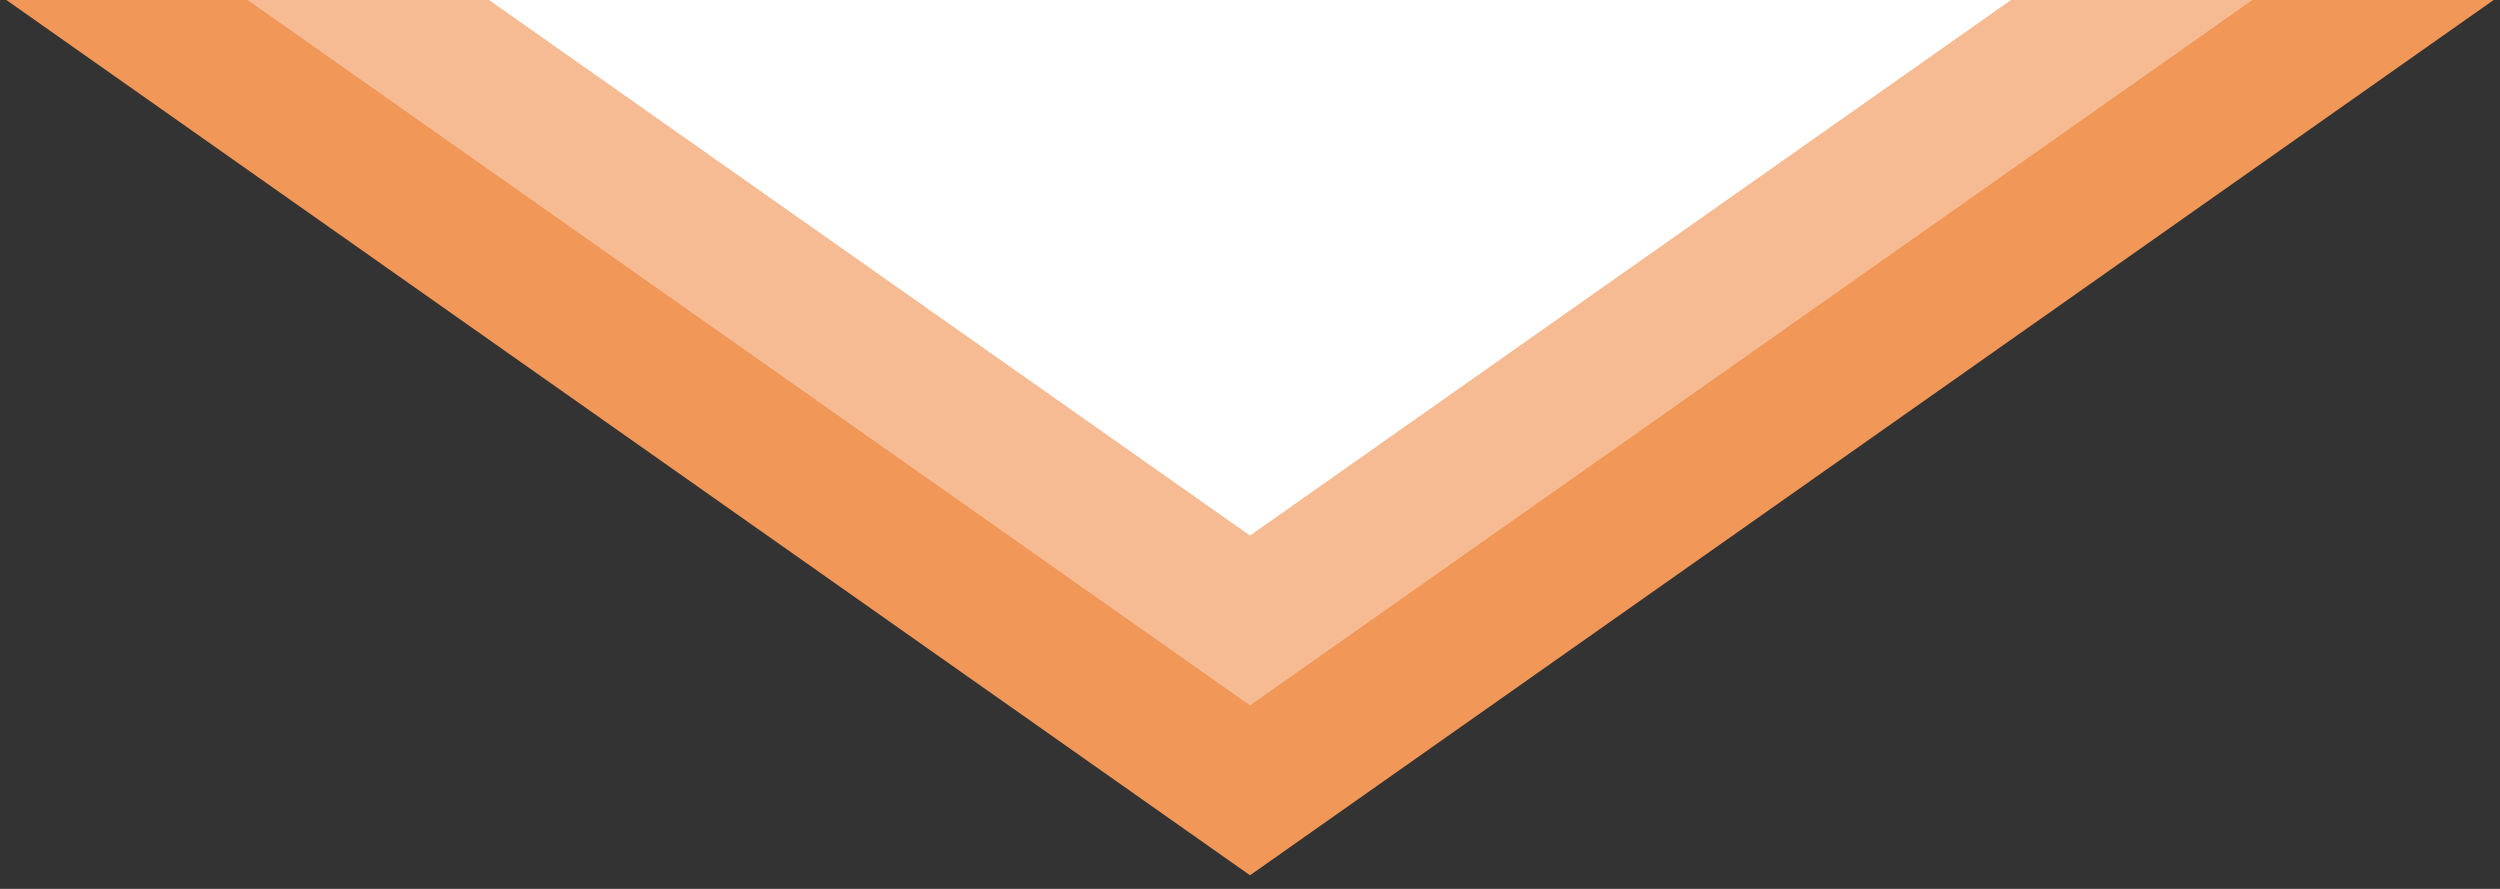
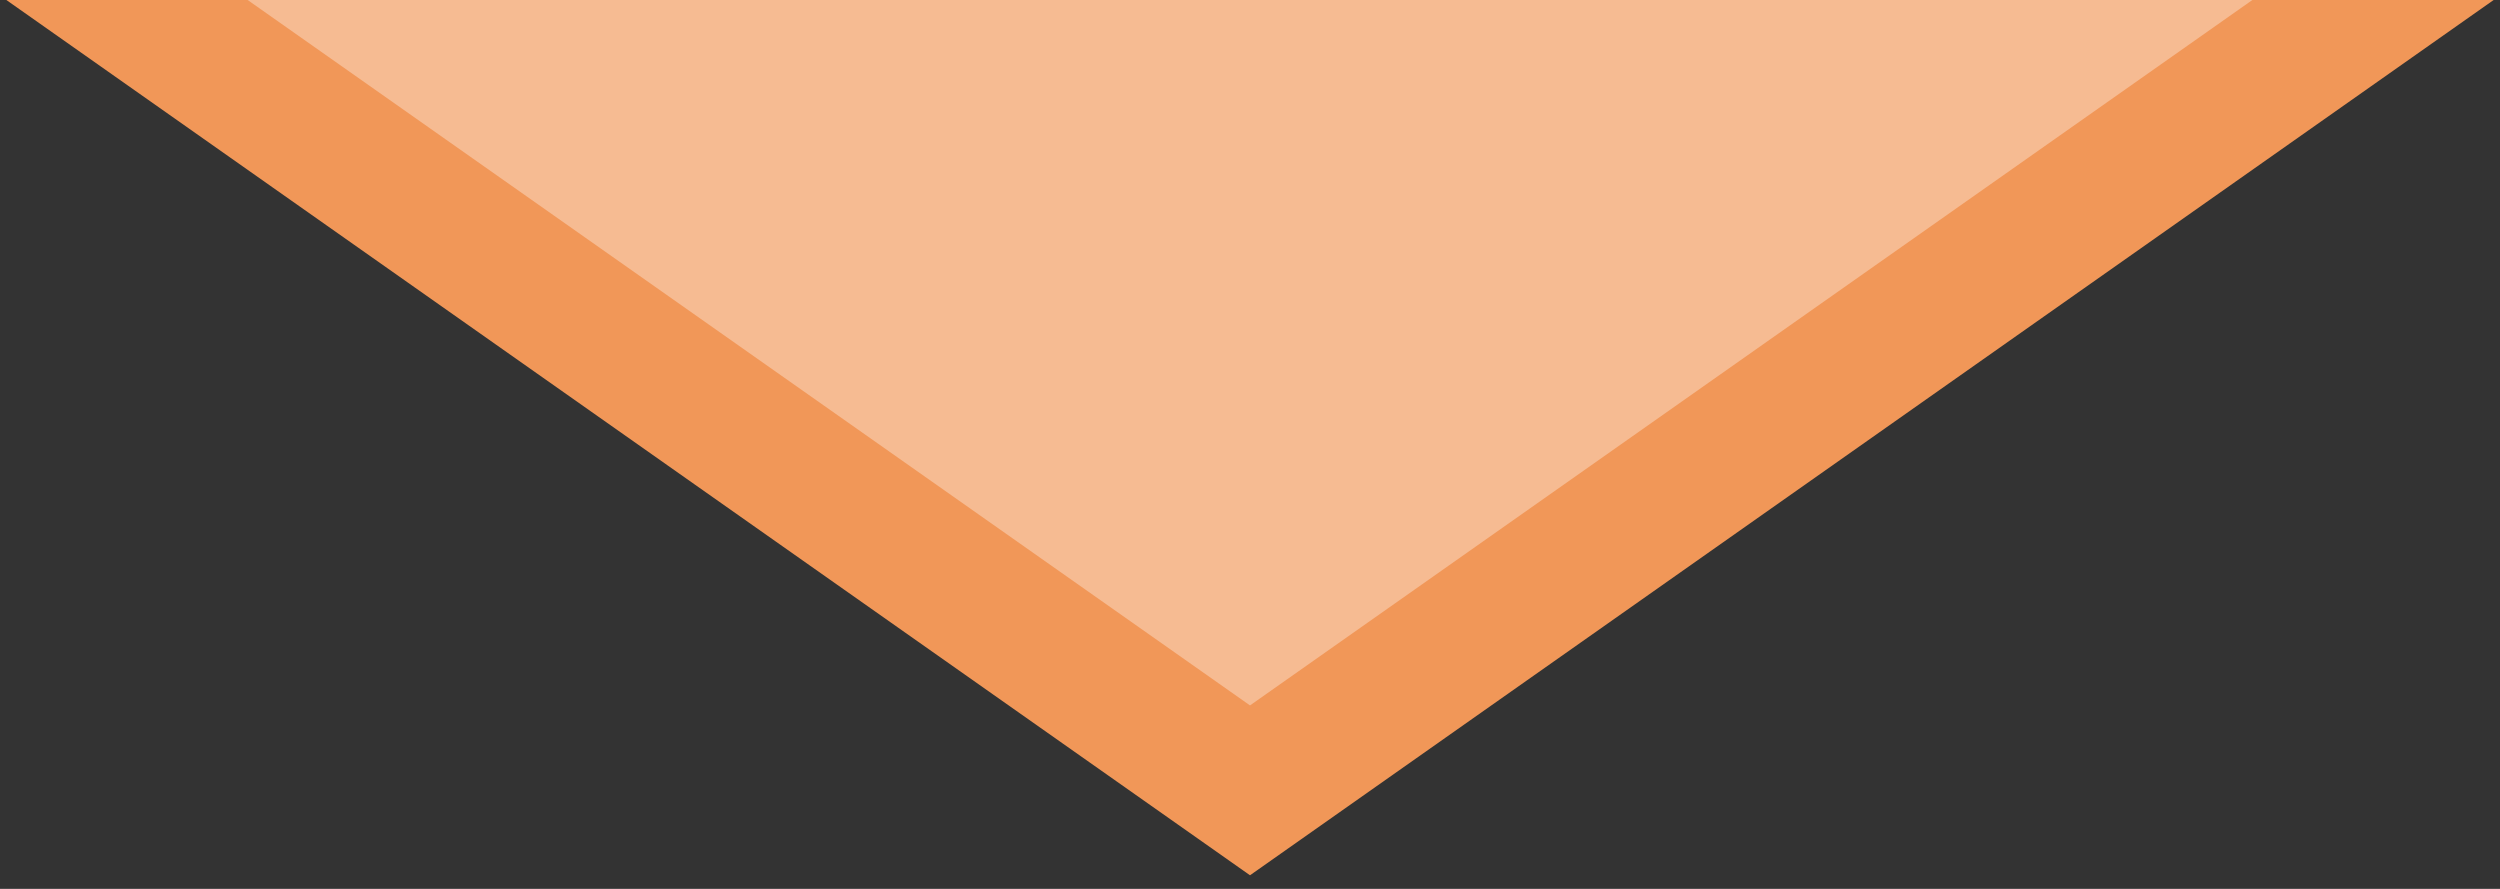
<svg xmlns="http://www.w3.org/2000/svg" id="_レイヤー_1" viewBox="0 0 180 64">
  <rect x="0" y="0" width="180" height="64" fill="#333333" stroke="none" />
  <defs>
    <style>.cls-1{fill:#fff;}.cls-1,.cls-2,.cls-3{stroke-width:0px;}.cls-2{fill:#f19758;}.cls-3{fill:#f6bb92;}</style>
  </defs>
  <polygon class="cls-2" points="-27.96 -20 207.96 -20 90 63.02 -27.96 -20" />
  <polygon class="cls-3" points="3.62 -10 176.38 -10 90 50.79 3.62 -10" />
-   <polygon class="cls-1" points="90 38.56 35.21 0 144.79 0 90 38.56" />
</svg>